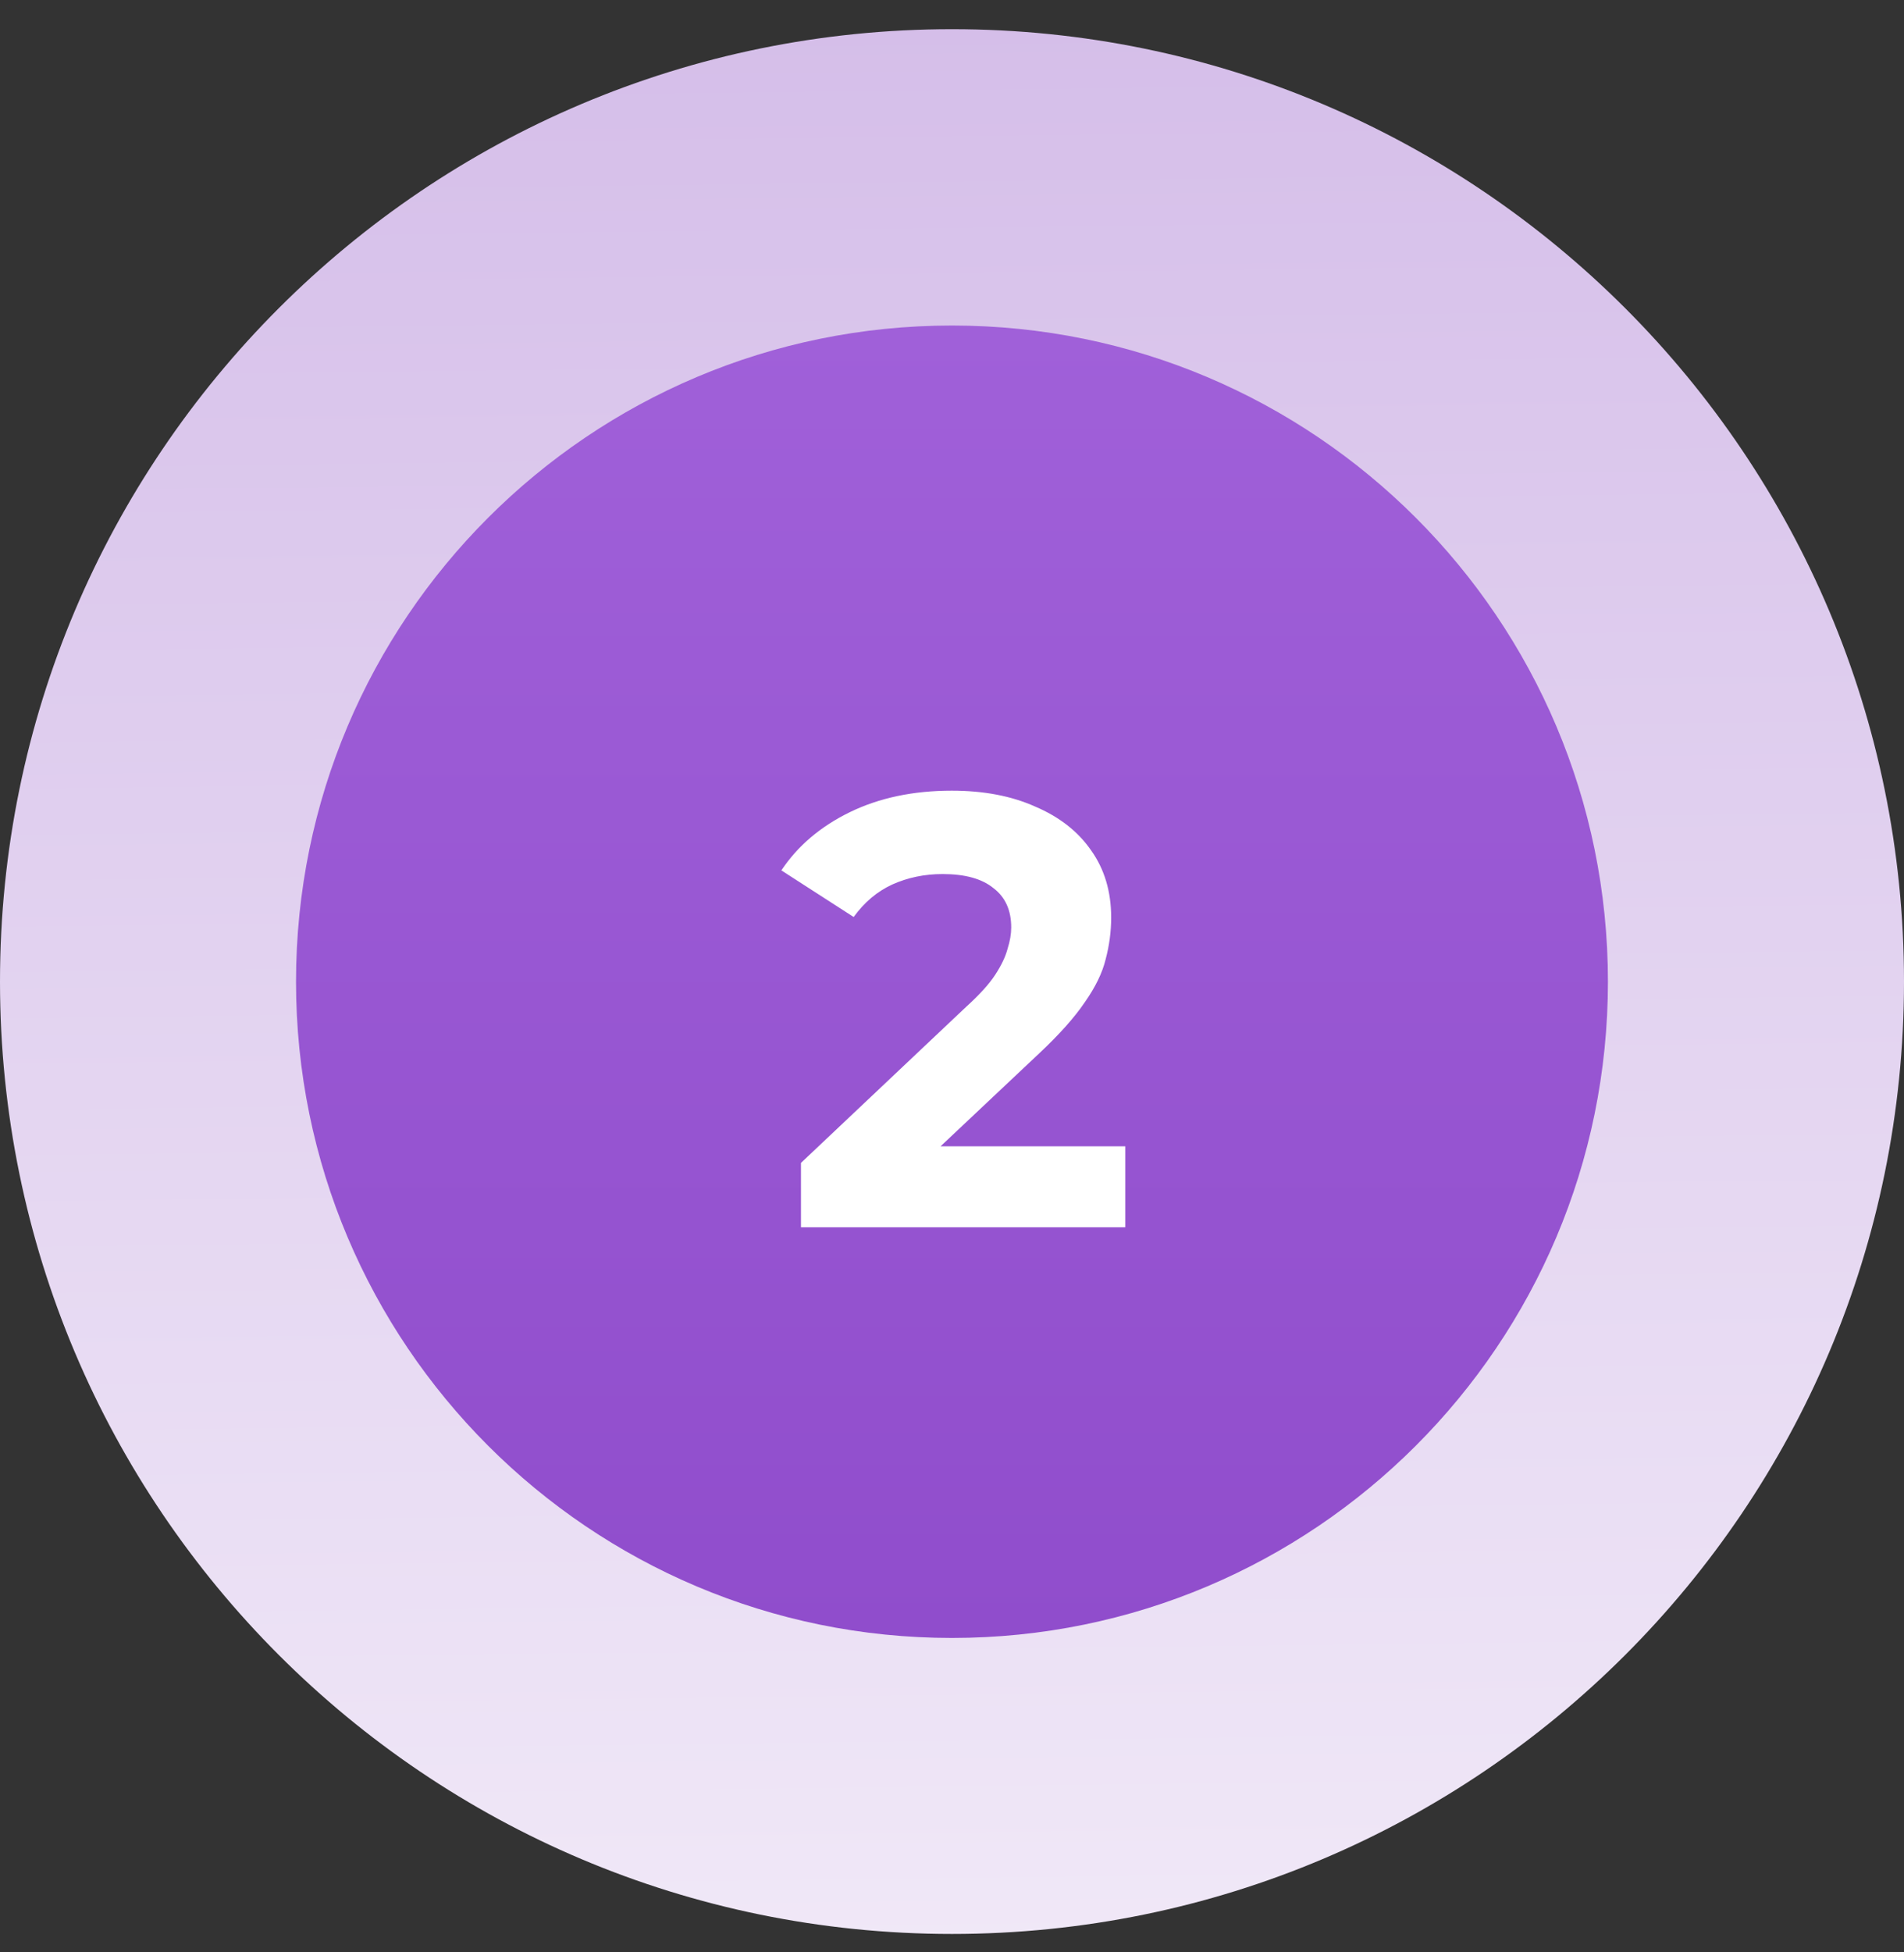
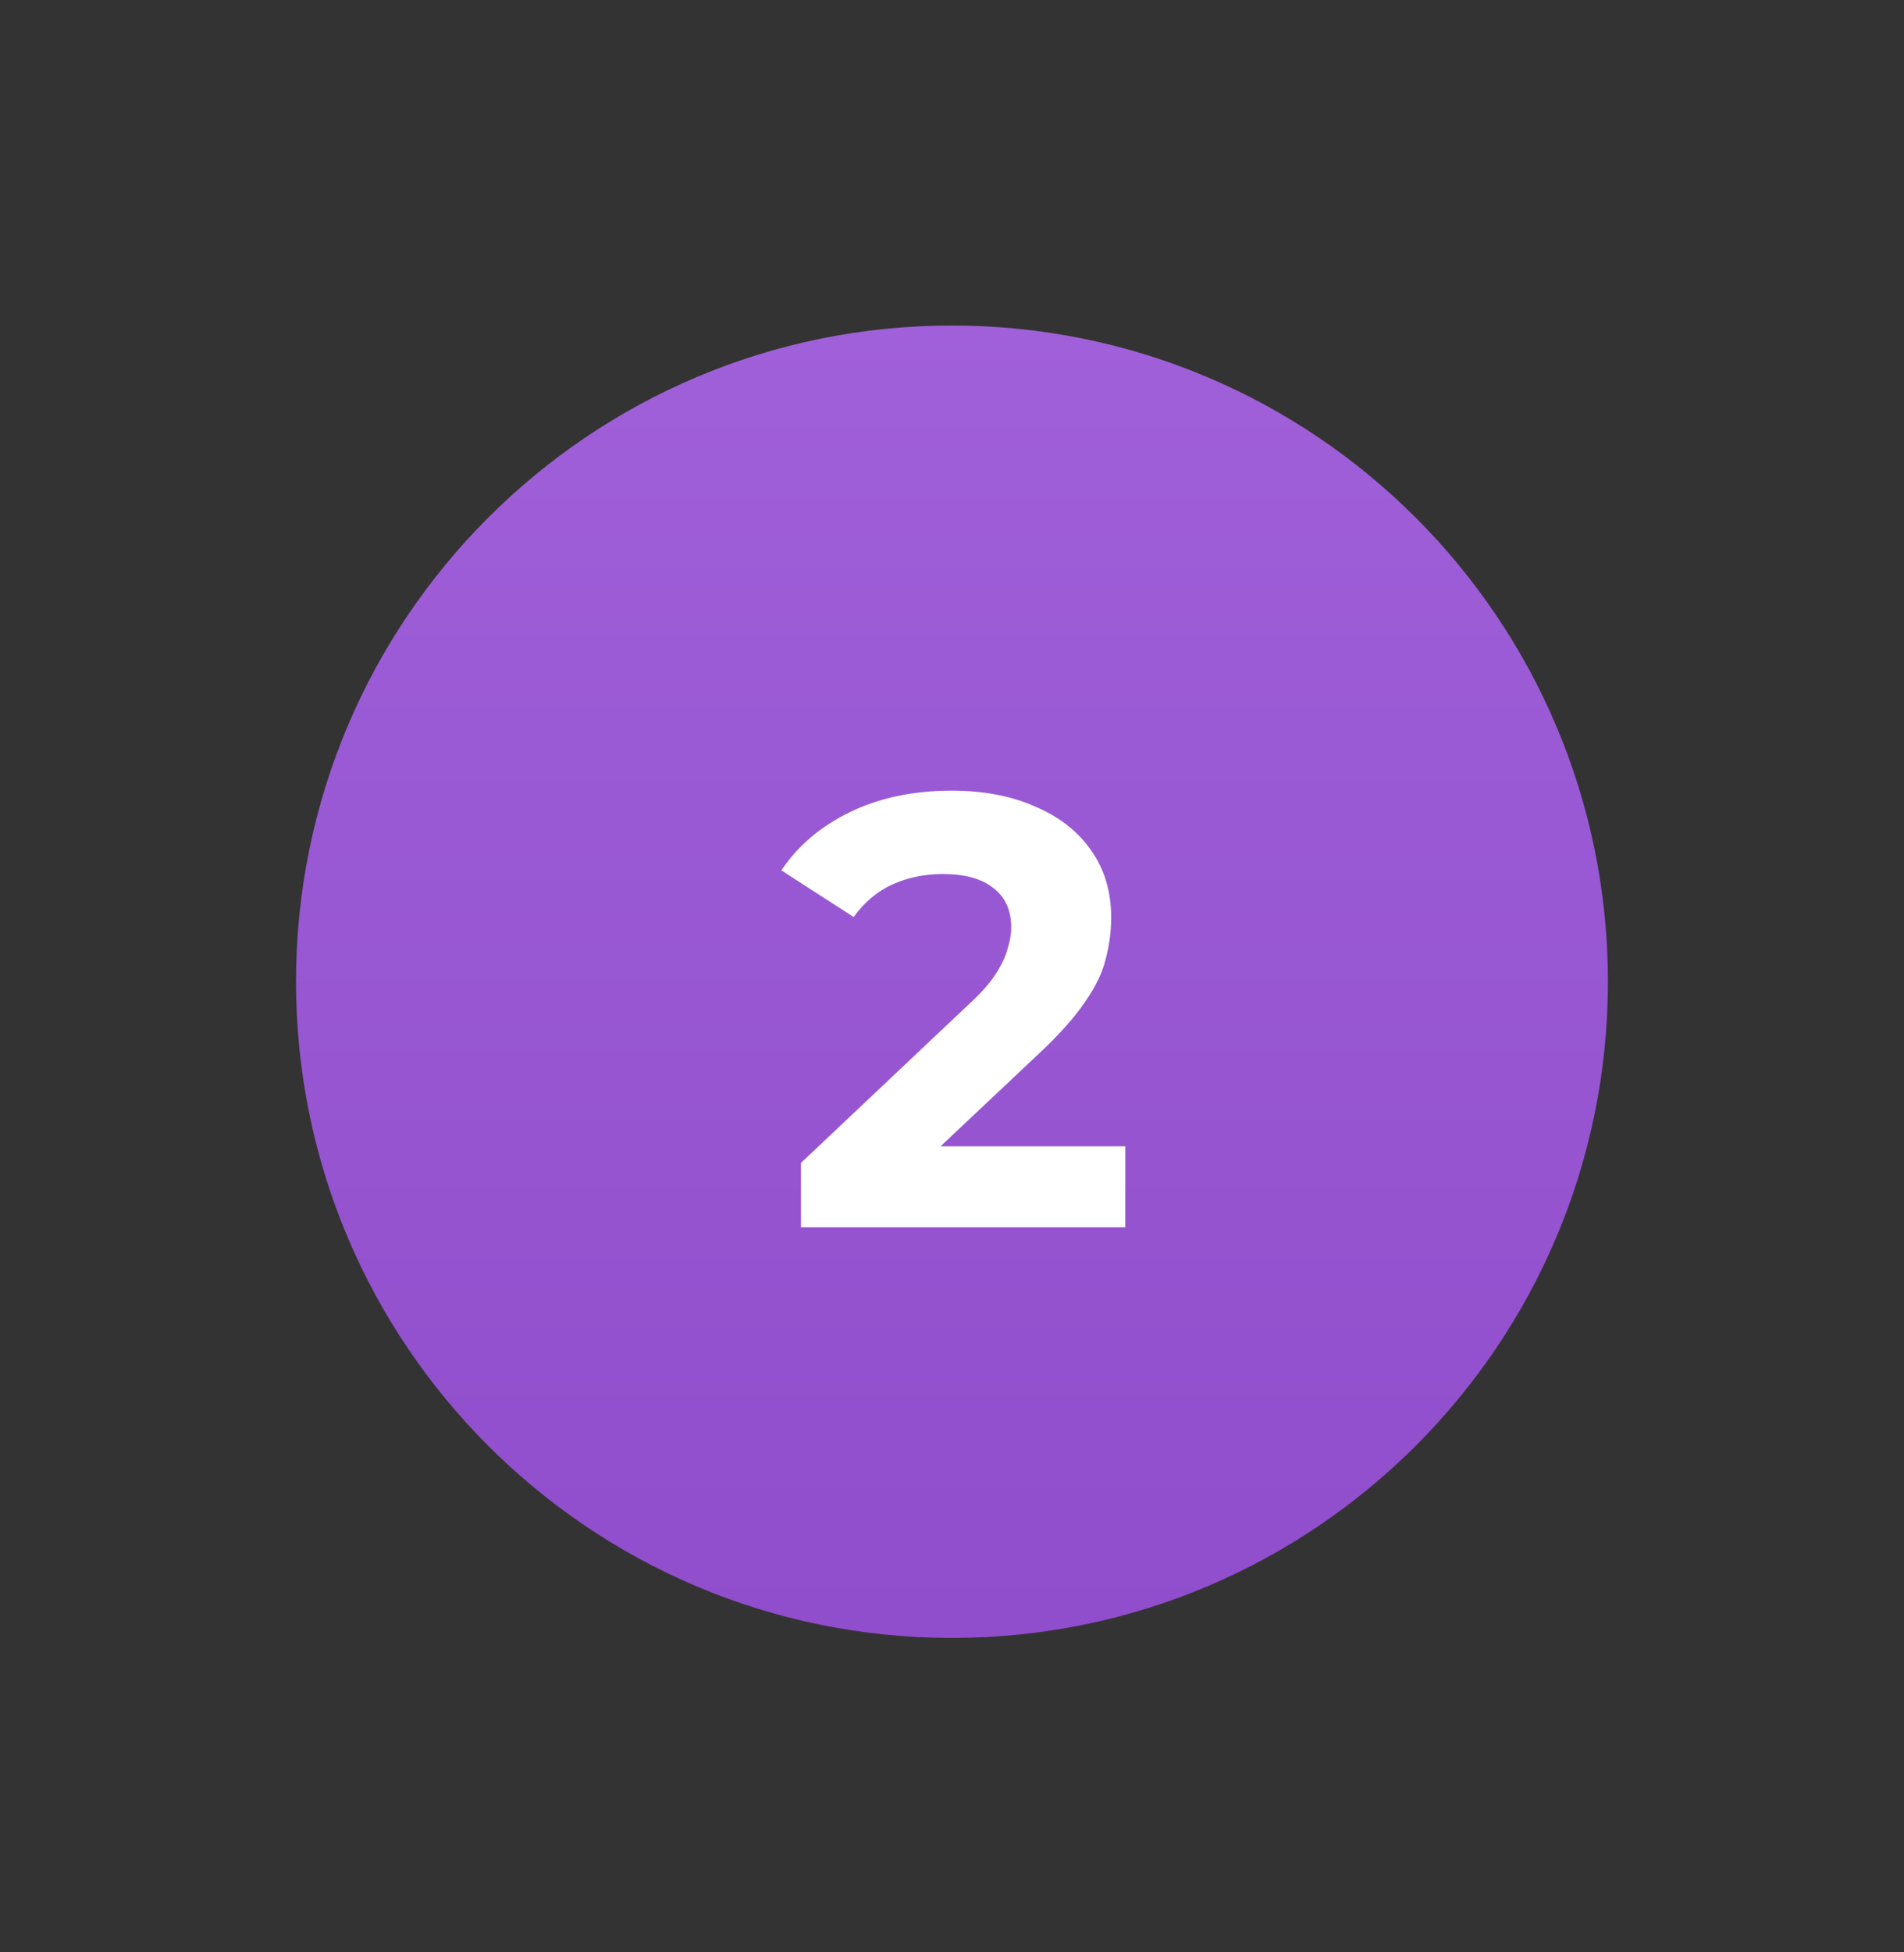
<svg xmlns="http://www.w3.org/2000/svg" width="40" height="41" viewBox="0 0 40 41" fill="none">
  <rect x="0" y="0" width="40" height="41" fill="#333333" stroke="none" />
-   <path d="M20 40.613C31.046 40.613 40 31.659 40 20.613C40 9.568 31.046 0.613 20 0.613C8.954 0.613 0 9.568 0 20.613C0 31.659 8.954 40.613 20 40.613Z" fill="url(#paint0_linear_5946_87529)" />
  <path d="M19.999 6.836H19.999C12.388 6.836 6.219 13.006 6.219 20.616V20.616C6.219 28.227 12.388 34.397 19.999 34.397H19.999C27.61 34.397 33.78 28.227 33.78 20.616V20.616C33.78 13.006 27.61 6.836 19.999 6.836Z" fill="url(#paint1_linear_5946_87529)" />
  <path d="M16.827 25.773V24.421L20.304 21.137C20.579 20.888 20.781 20.665 20.91 20.467C21.038 20.27 21.124 20.09 21.167 19.926C21.219 19.763 21.244 19.613 21.244 19.476C21.244 19.115 21.12 18.84 20.871 18.651C20.631 18.454 20.274 18.355 19.802 18.355C19.424 18.355 19.072 18.428 18.746 18.574C18.428 18.72 18.158 18.948 17.934 19.257L16.415 18.278C16.758 17.763 17.239 17.355 17.857 17.054C18.475 16.754 19.188 16.604 19.995 16.604C20.665 16.604 21.249 16.715 21.747 16.938C22.253 17.153 22.644 17.458 22.919 17.853C23.202 18.248 23.344 18.72 23.344 19.27C23.344 19.561 23.305 19.853 23.228 20.145C23.159 20.429 23.013 20.729 22.79 21.047C22.575 21.364 22.258 21.721 21.837 22.116L18.952 24.833L18.553 24.073H23.64V25.773H16.827Z" fill="white" />
  <defs>
    <linearGradient id="paint0_linear_5946_87529" x1="20.853" y1="63.04" x2="19.619" y2="-42.9" gradientUnits="userSpaceOnUse">
      <stop stop-color="white" />
      <stop offset="1" stop-color="#B891DA" />
    </linearGradient>
    <linearGradient id="paint1_linear_5946_87529" x1="19.999" y1="6.836" x2="19.999" y2="34.397" gradientUnits="userSpaceOnUse">
      <stop stop-color="#A060D9" />
      <stop offset="1" stop-color="#904DCC" />
    </linearGradient>
  </defs>
</svg>